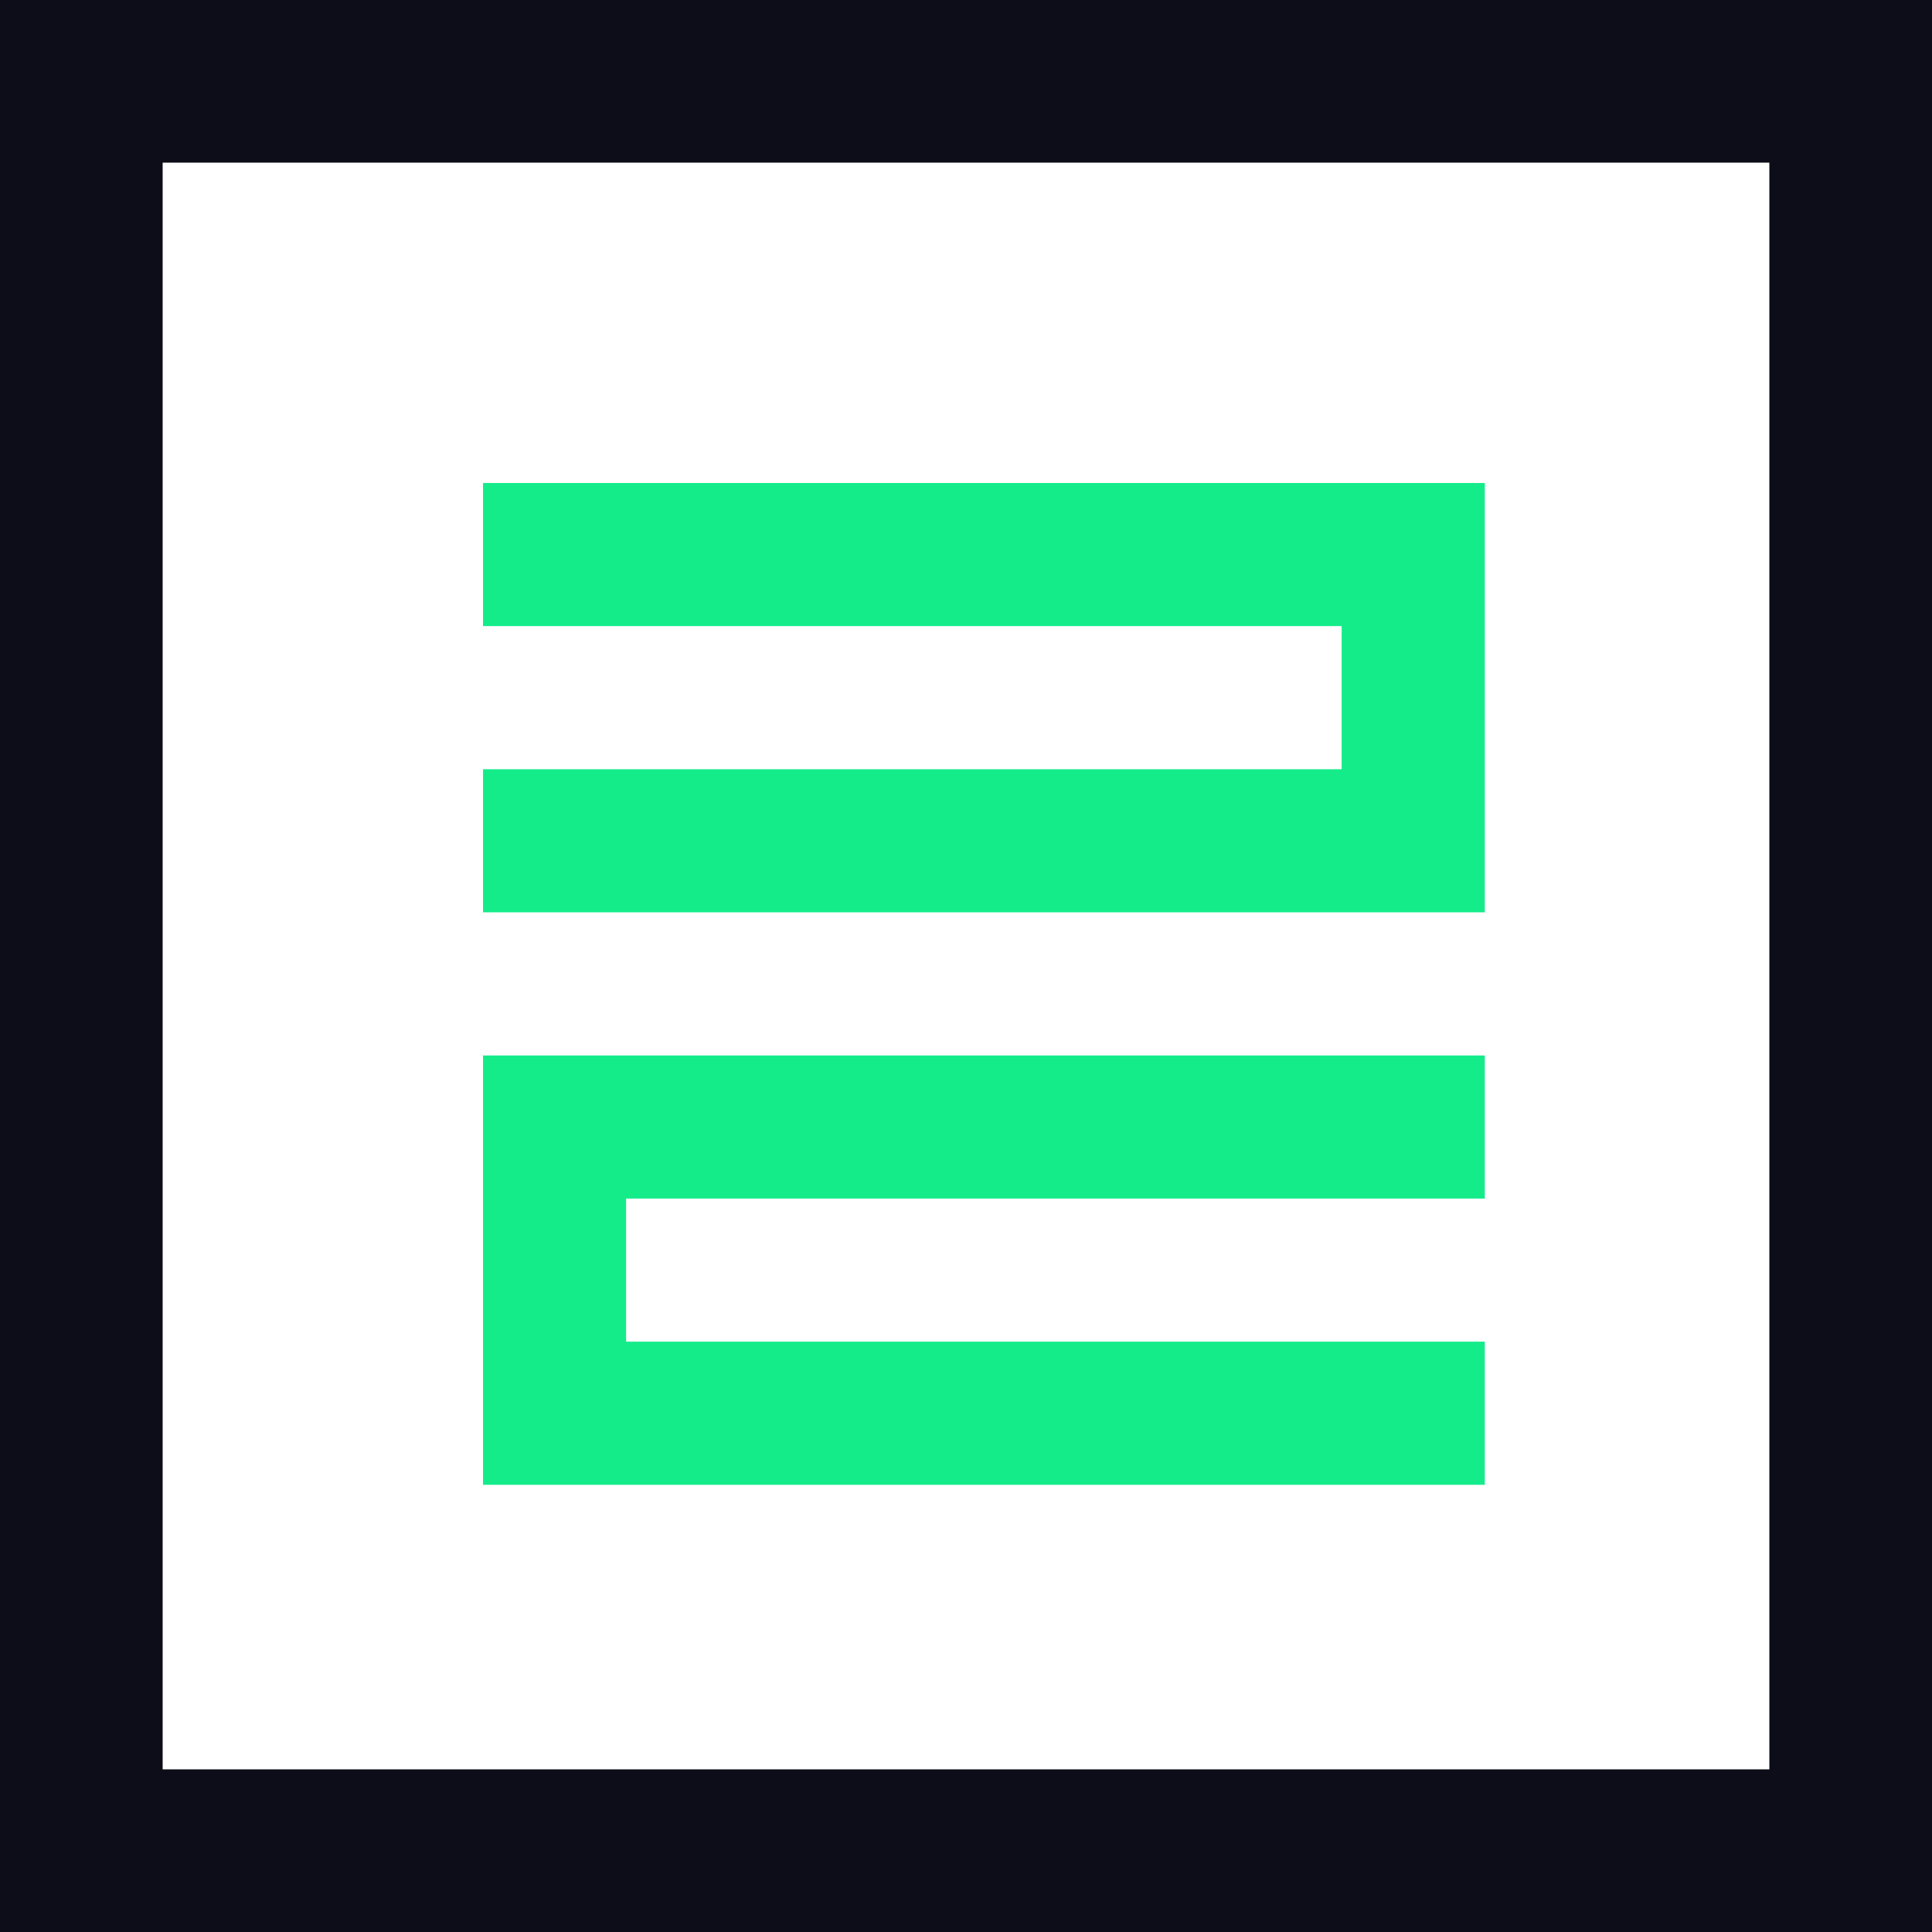
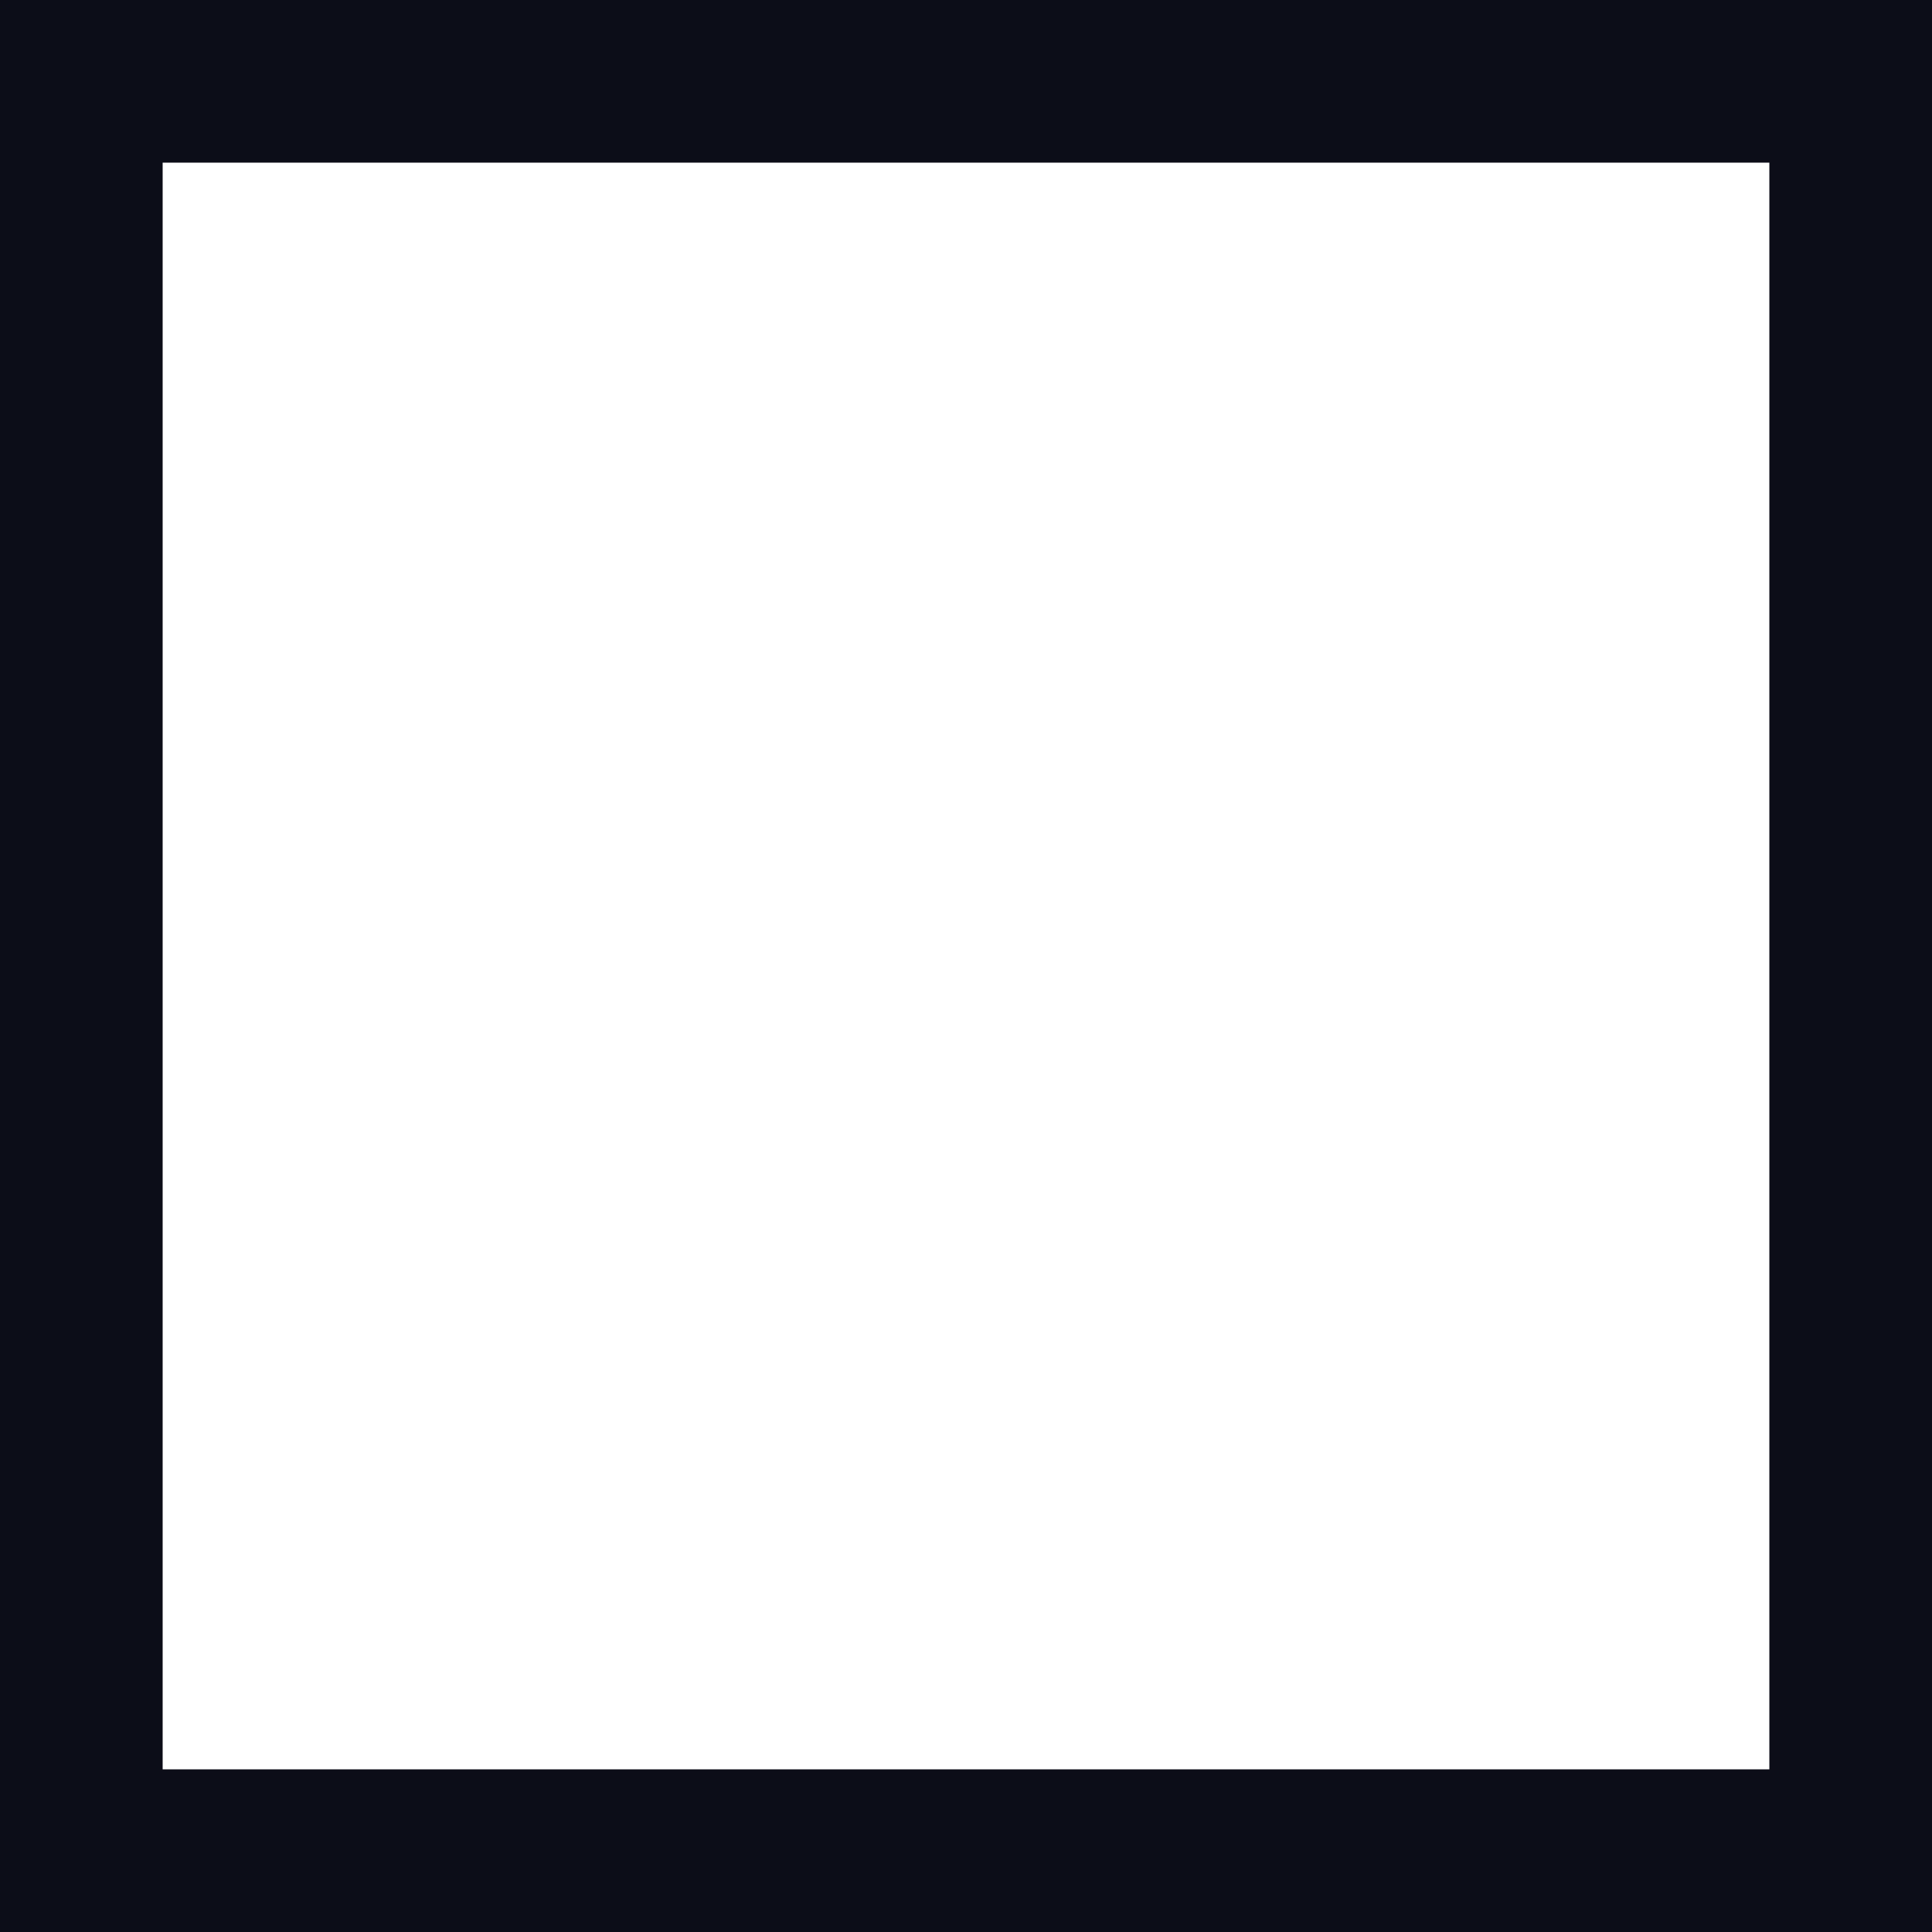
<svg xmlns="http://www.w3.org/2000/svg" width="32" height="32" viewBox="0 0 32 32" fill="none">
  <g clip-path="url(#clip0_1188_35001)">
    <path fill-rule="evenodd" clip-rule="evenodd" d="M0 0H32V32H0V0ZM2.694 2.694V29.306H29.306V2.694H2.694Z" fill="#0C0D18" />
-     <path d="M8 8V10.37H22.222V12.741H8V15.111H24.593V8H8ZM8 17.482V24.593H24.593V22.222H10.37V19.852H24.593V17.482H8Z" fill="#14EC8A" />
  </g>
  <defs>
    <clipPath id="clip0_1188_35001">
      <rect width="32" height="32" fill="white" />
    </clipPath>
  </defs>
</svg>